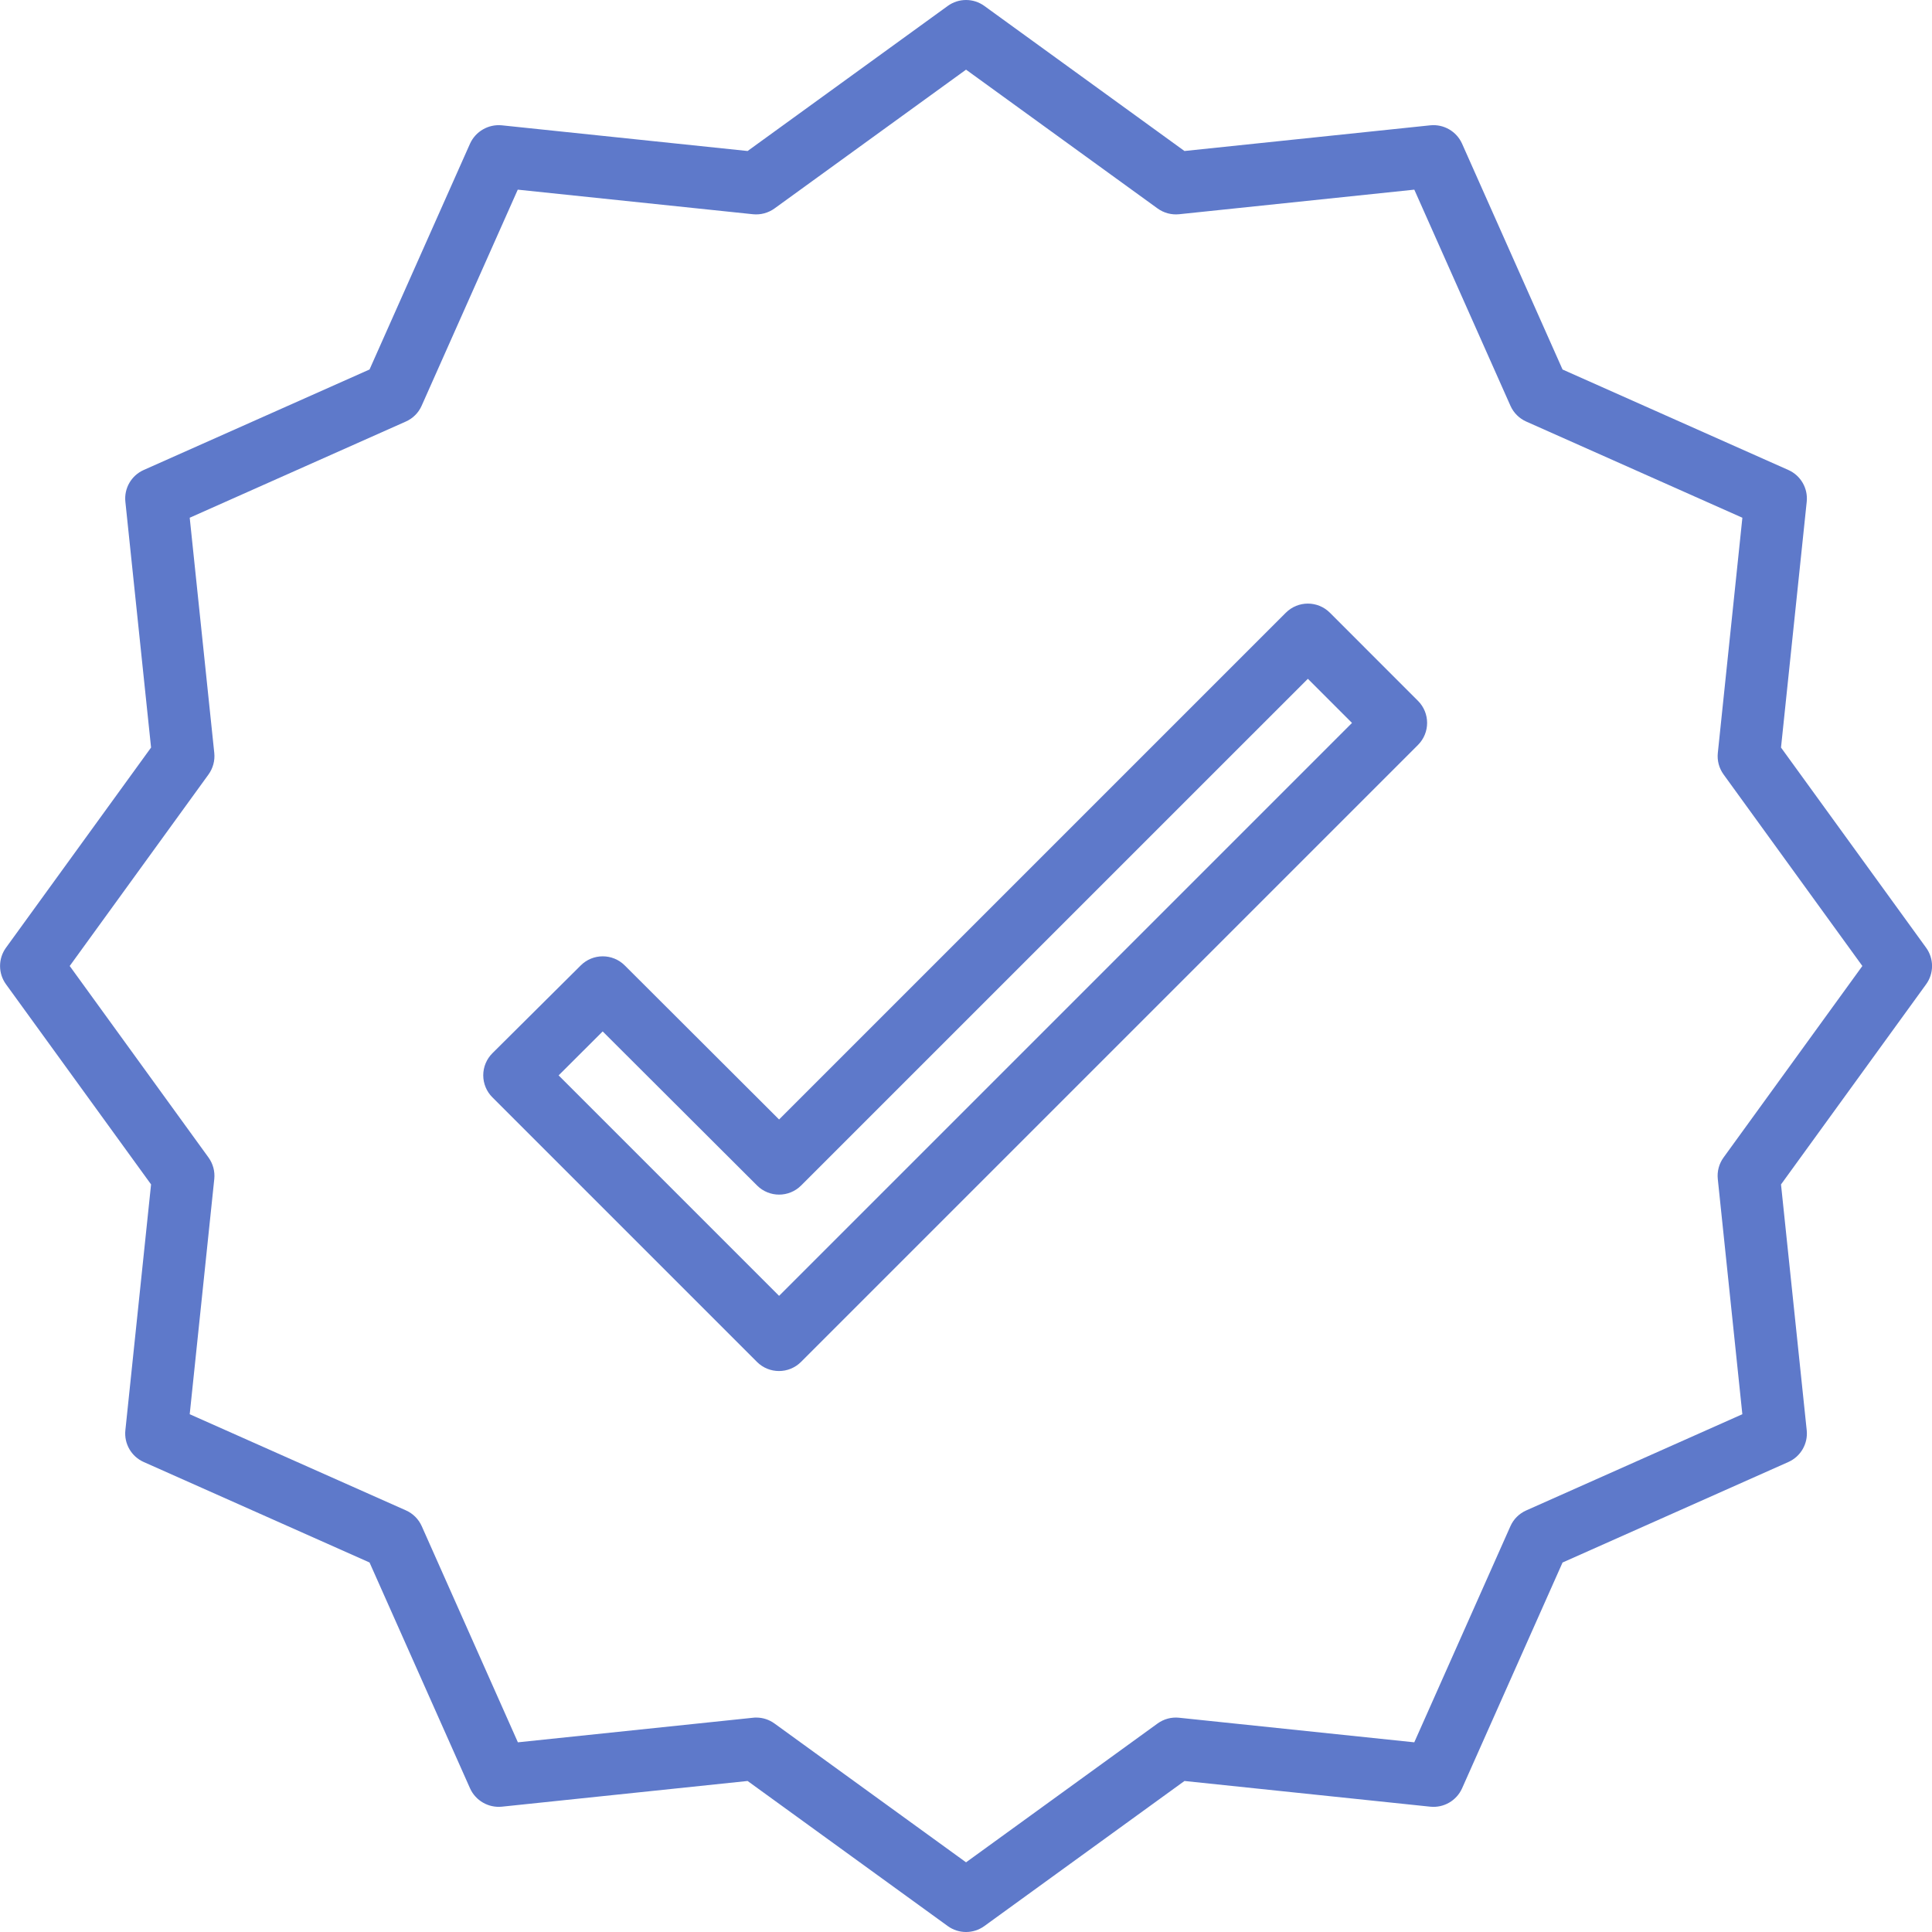
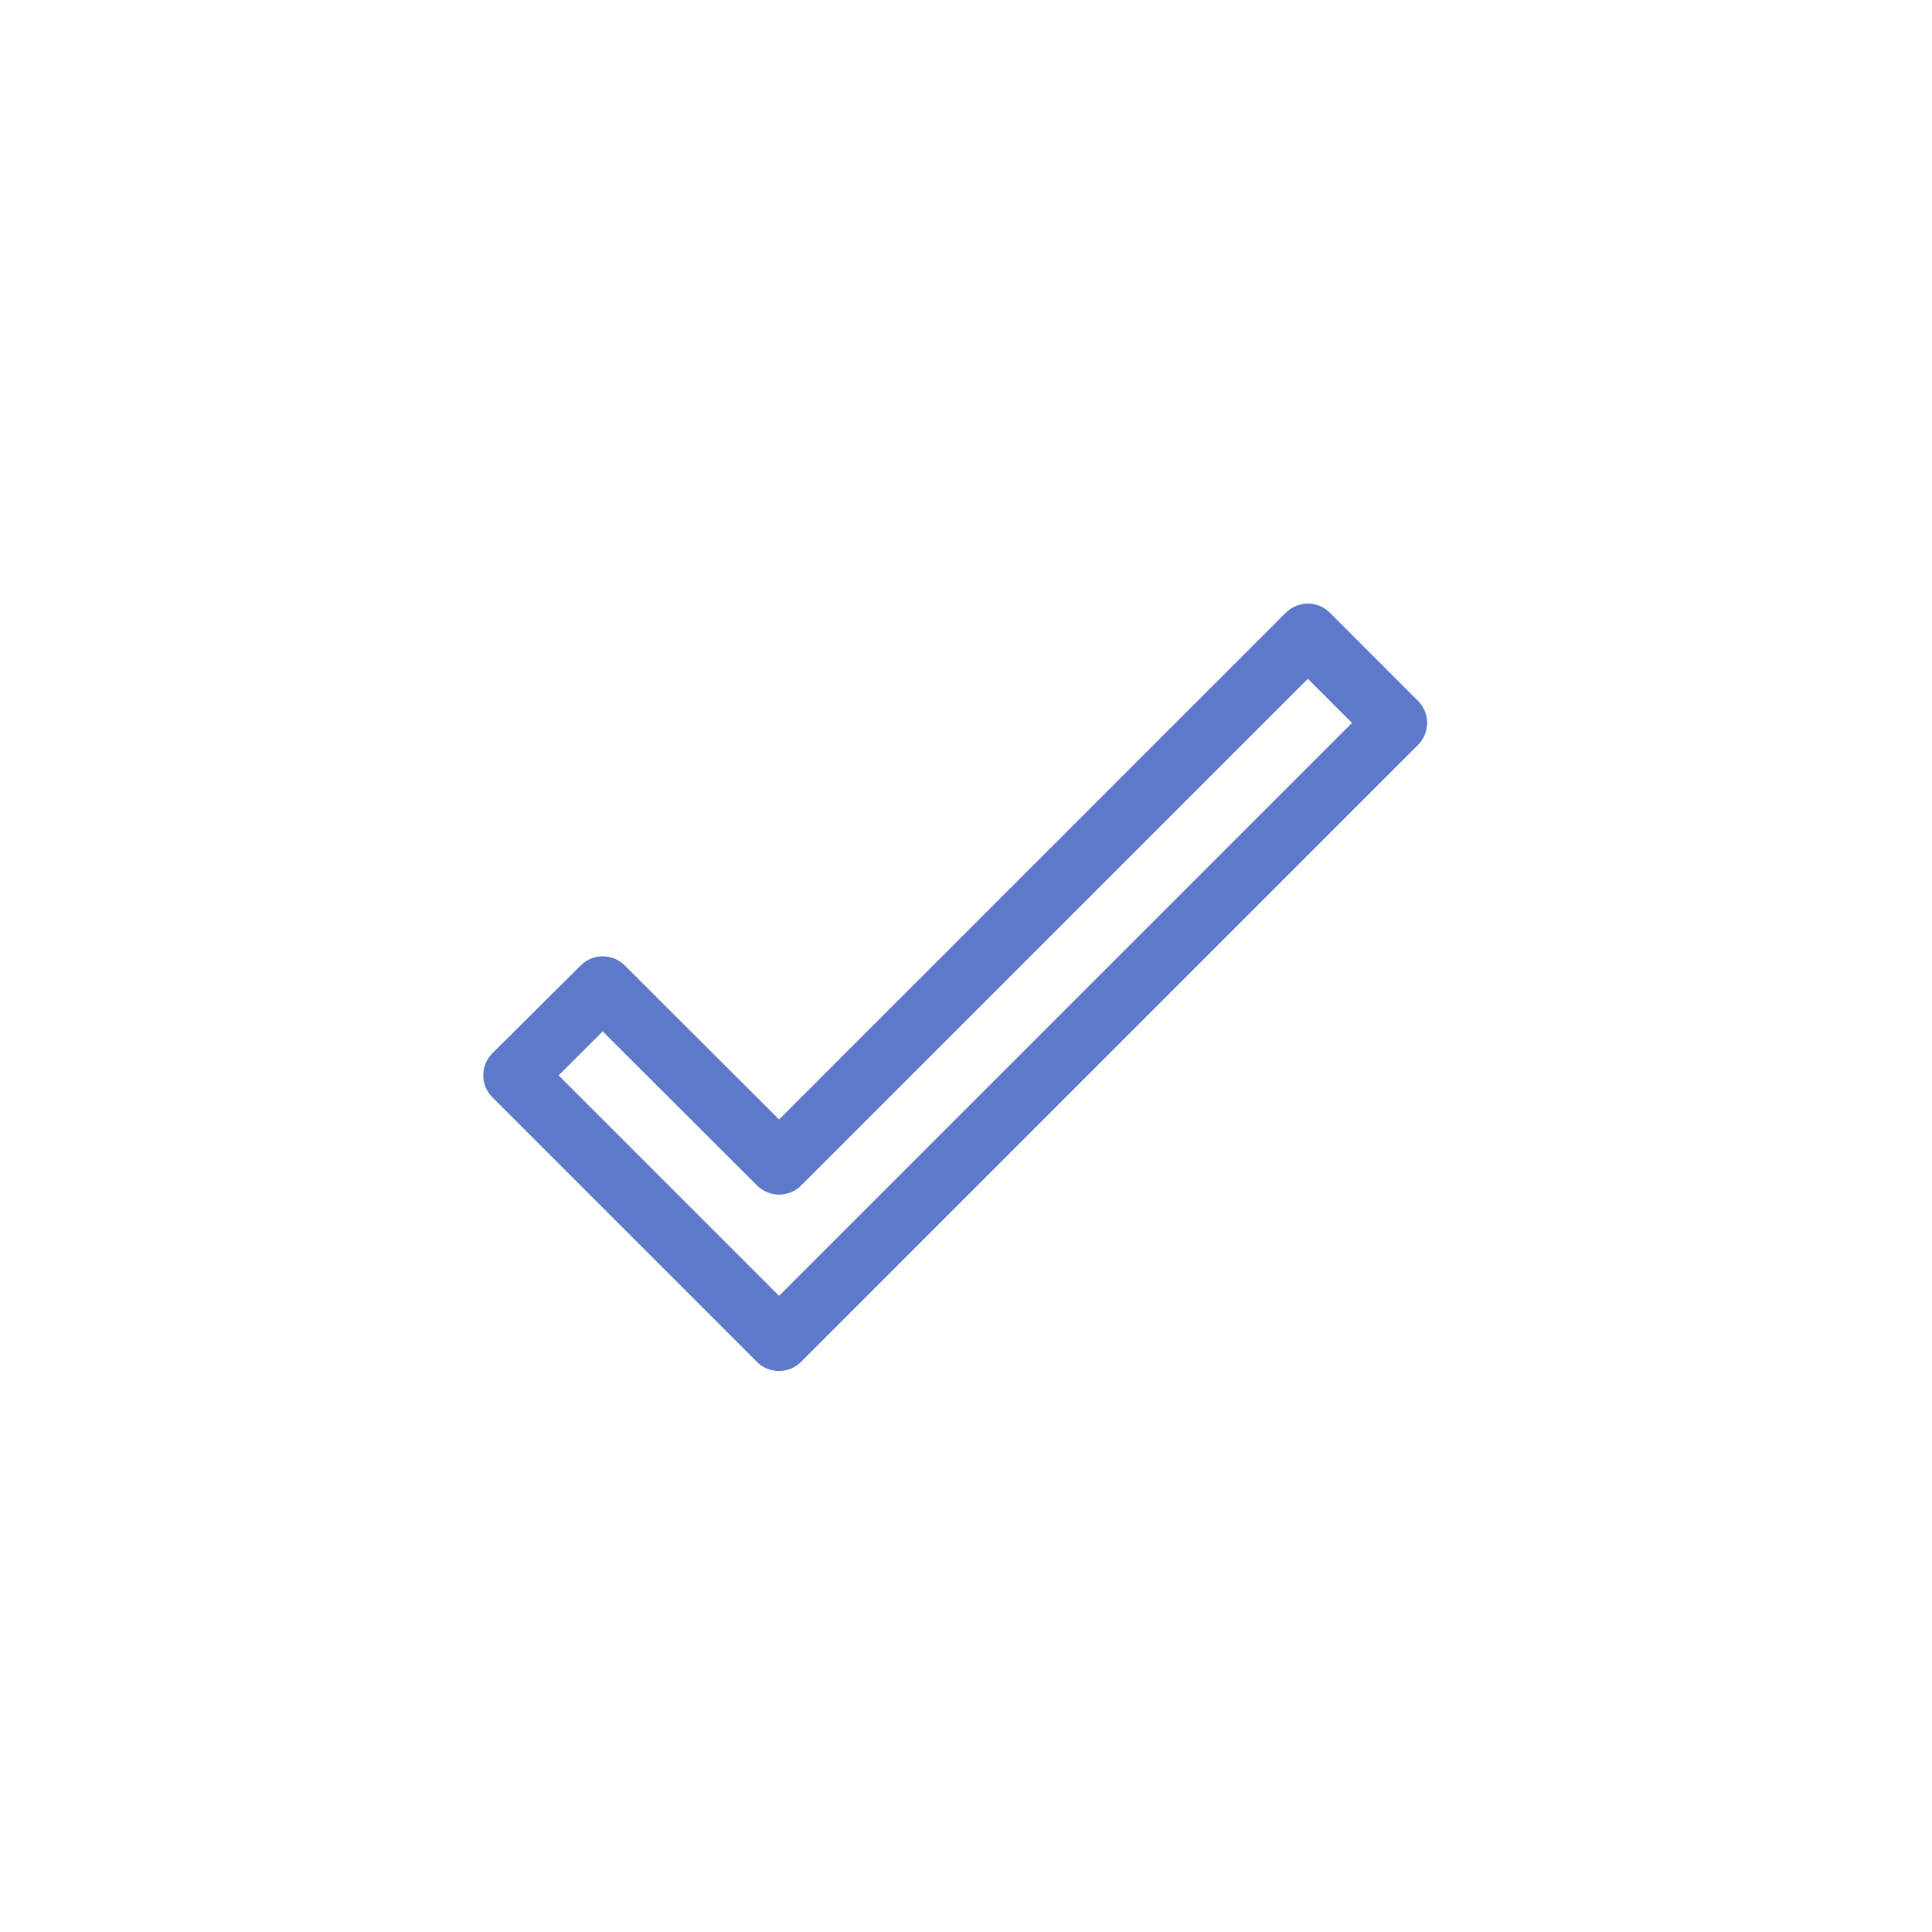
<svg xmlns="http://www.w3.org/2000/svg" width="496" height="496" viewBox="0 0 496 496" fill="none">
-   <path d="M494.485 243.301L457.236 191.916L463.837 128.809C464.197 125.36 462.298 122.075 459.131 120.664L401.152 94.864L375.352 36.882C373.934 33.722 370.653 31.827 367.207 32.171L304.088 38.768L252.707 1.523C249.906 -0.508 246.117 -0.508 243.317 1.523L191.931 38.768L128.816 32.171C125.375 31.843 122.105 33.733 120.672 36.874L94.872 94.857L36.889 120.664C33.725 122.071 31.827 125.356 32.186 128.801L38.783 191.916L1.539 243.301C-0.493 246.102 -0.493 249.891 1.539 252.692L38.783 304.073L32.186 367.192C31.823 370.638 33.721 373.926 36.889 375.337L94.872 401.137L120.672 459.119C122.097 462.268 125.371 464.162 128.816 463.83L191.931 457.229L243.317 494.478C246.117 496.509 249.906 496.509 252.707 494.478L304.088 457.229L367.207 463.83C370.653 464.178 373.93 462.283 375.352 459.127L401.152 401.144L459.131 375.337C462.294 373.926 464.193 370.645 463.837 367.2L457.236 304.081L494.485 252.7C496.52 249.899 496.52 246.102 494.485 243.301V243.301ZM442.486 297.163C441.326 298.761 440.799 300.729 441.006 302.69L447.311 363.071L391.832 387.77C390.019 388.567 388.566 390.012 387.765 391.824L363.086 447.303L302.69 440.991C300.729 440.788 298.764 441.319 297.17 442.479L248.012 478.111L198.845 442.479C197.482 441.483 195.841 440.948 194.158 440.952C193.877 440.952 193.595 440.952 193.357 440.991L132.957 447.303L108.278 391.824C107.473 390.012 106.028 388.563 104.215 387.758L48.705 363.071L55.01 302.69C55.213 300.729 54.685 298.761 53.529 297.163L17.897 247.997L53.529 198.83C54.685 197.232 55.213 195.264 55.01 193.303L48.705 132.918L104.184 108.223C105.996 107.427 107.446 105.981 108.246 104.169L132.925 48.69L193.326 55.002C195.283 55.198 197.248 54.666 198.845 53.514L248.012 17.882L297.178 53.514C298.772 54.67 300.737 55.198 302.698 55.002L363.094 48.69L387.773 104.169C388.578 105.981 390.027 107.427 391.84 108.231L447.318 132.918L441.014 193.303C440.807 195.264 441.334 197.232 442.494 198.83L478.122 247.997L442.486 297.163Z" fill="#5E79CA" />
  <path d="M341.423 157.304C338.298 154.179 333.236 154.179 330.111 157.304L200.013 287.402L160.389 247.852C157.268 244.739 152.214 244.739 149.093 247.852L126.414 270.394C124.91 271.894 124.062 273.933 124.062 276.058C124.062 278.183 124.91 280.222 126.414 281.722L194.334 349.642C197.455 352.763 202.521 352.763 205.646 349.642L364.04 191.244C367.161 188.123 367.161 183.057 364.04 179.932L341.423 157.304ZM200.013 332.682L143.413 276.082L154.725 264.797L194.365 304.354C197.486 307.471 202.544 307.471 205.669 304.354L335.767 174.268L347.095 185.596L200.013 332.682Z" fill="#5E79CA" />
</svg>